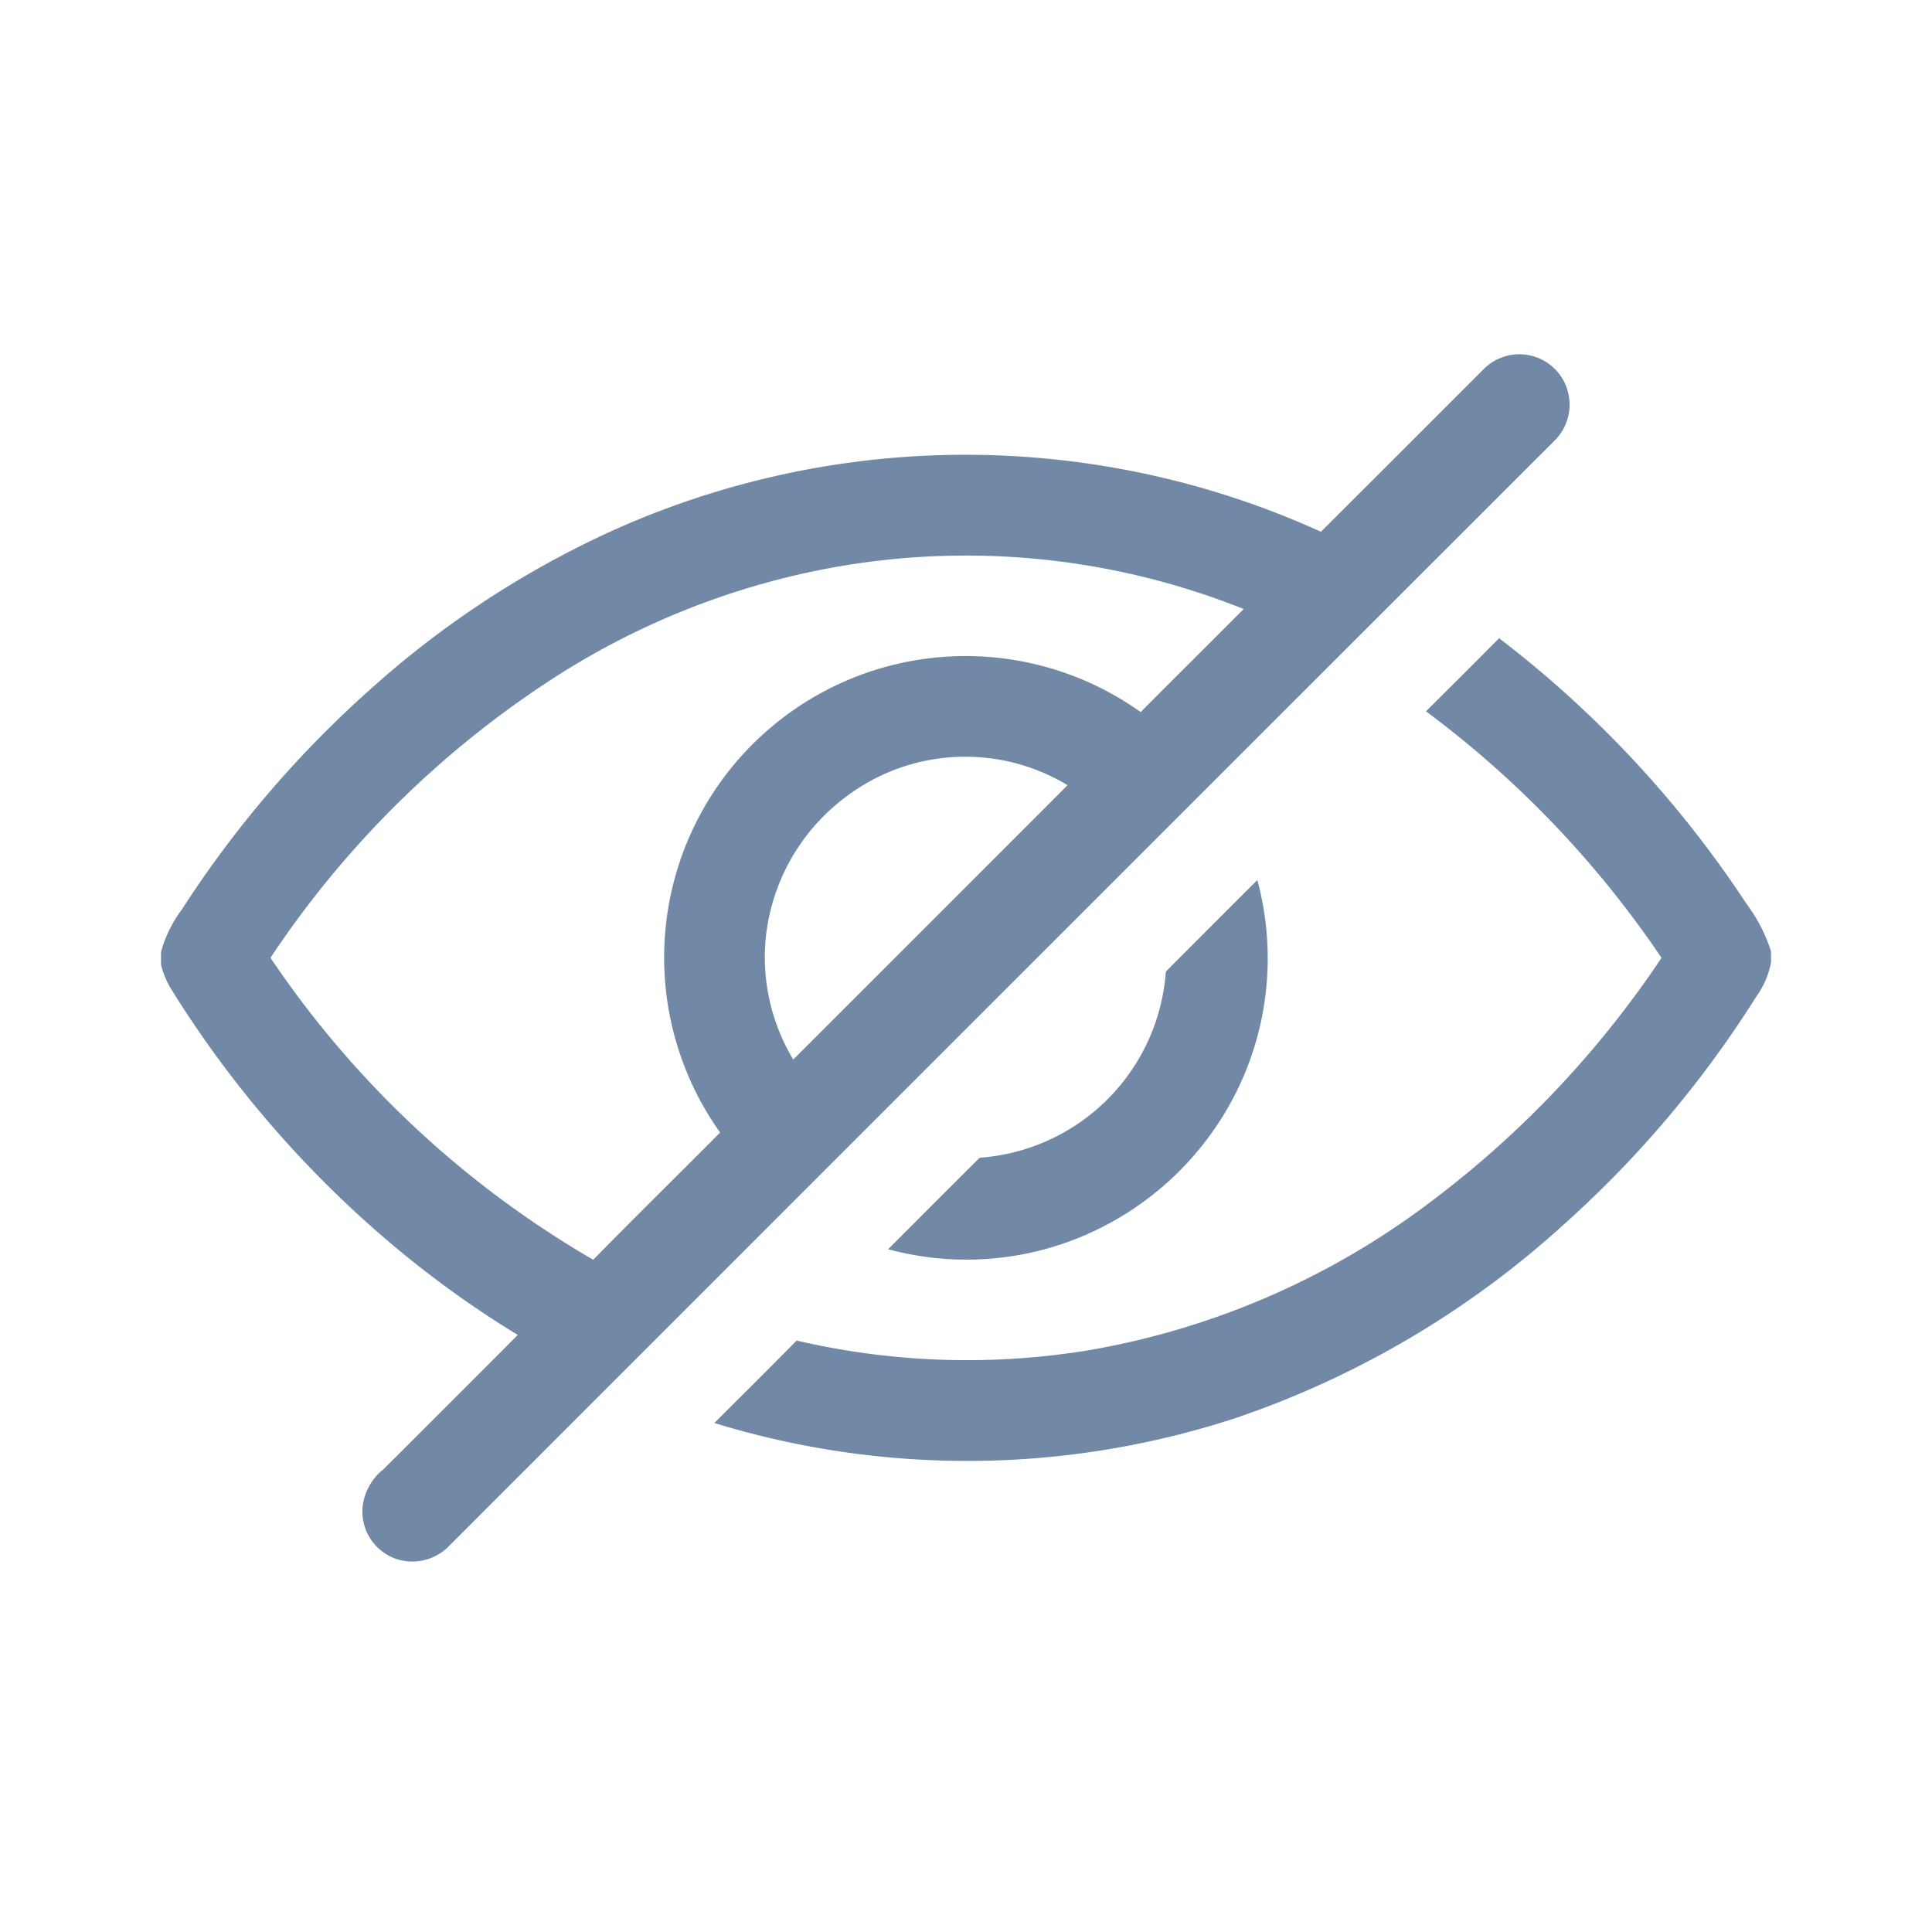
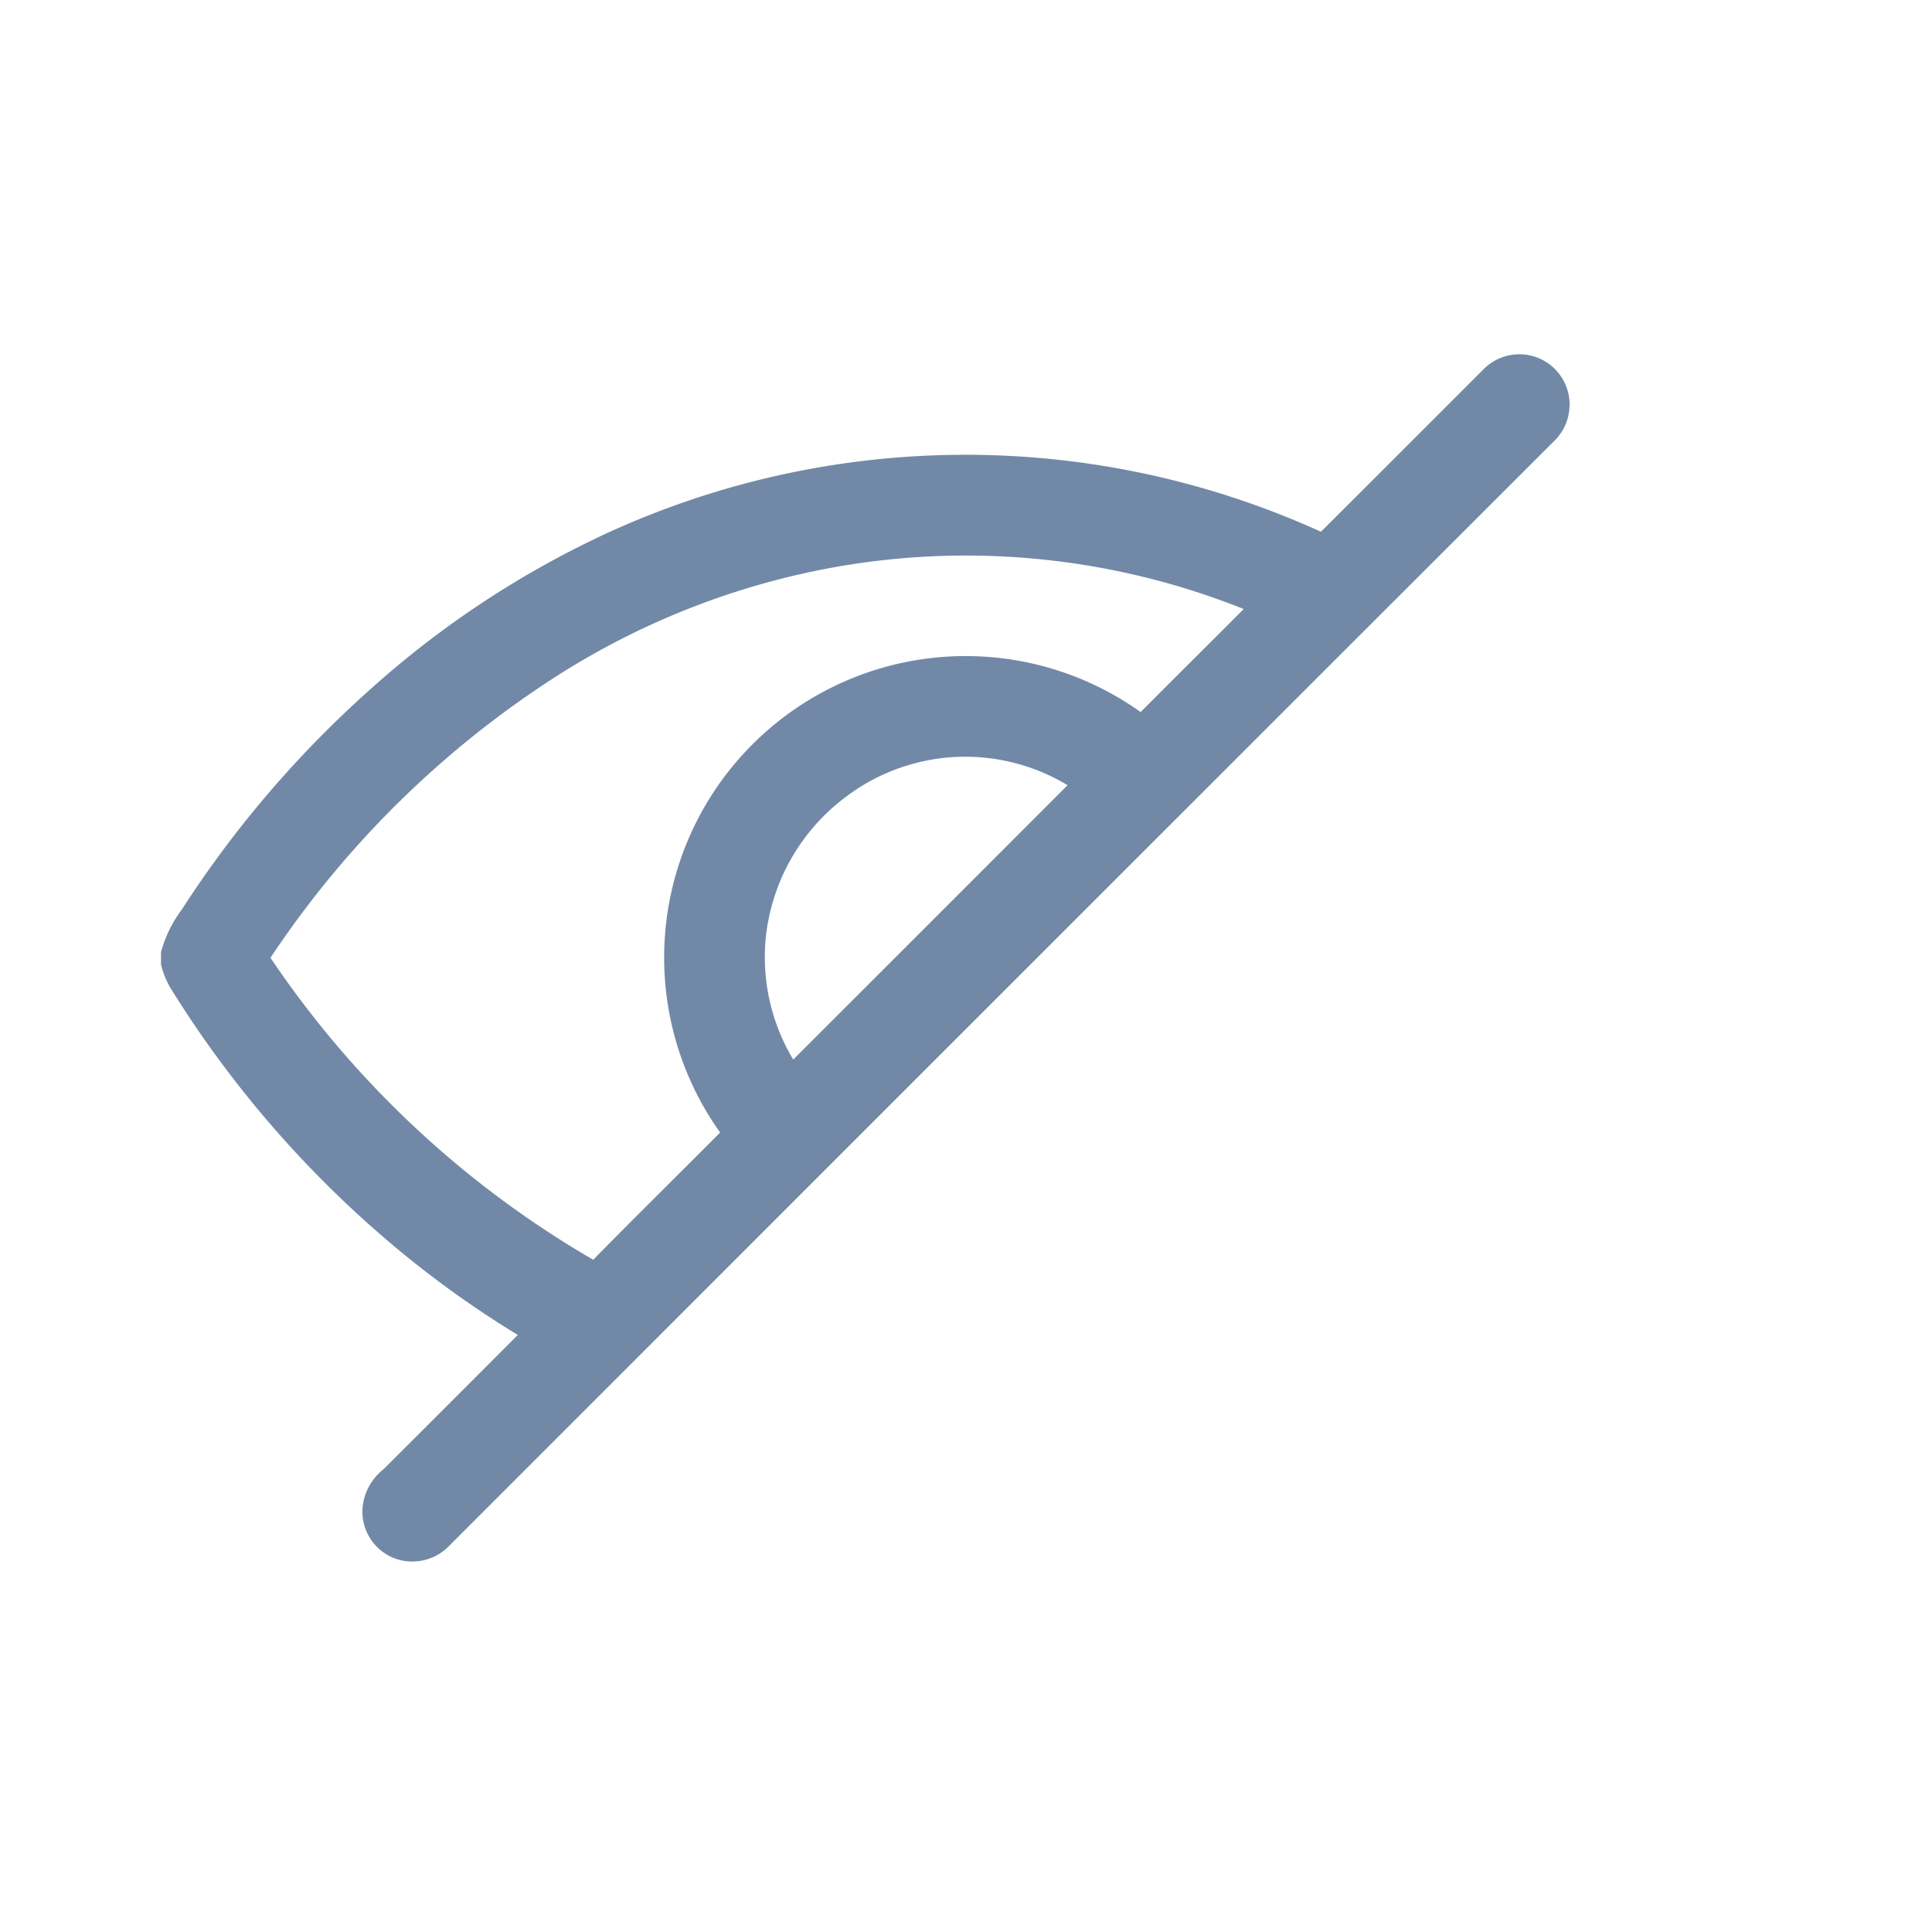
<svg xmlns="http://www.w3.org/2000/svg" width="60" height="60" viewBox="0 0 60 60">
  <g id="hide" transform="translate(-463 -174)">
    <rect id="Rectangle_18181" data-name="Rectangle 18181" width="60" height="60" transform="translate(463 174)" fill="none" />
    <g id="hide-2" data-name="hide" transform="translate(468 120.969)">
      <path id="Path_43514" data-name="Path 43514" d="M41.085,64.487a1.56,1.56,0,0,1,2.646.9,1.578,1.578,0,0,1-.487,1.362Q26.1,83.882,8.965,101.024a1.593,1.593,0,0,1-1.663.42,1.556,1.556,0,0,1-1.044-1.58,1.723,1.723,0,0,1,.647-1.2Q9,96.578,11.08,94.489A31.457,31.457,0,0,1,6.62,91.2,33.4,33.4,0,0,1,.348,83.8,2.644,2.644,0,0,1,0,82.985V82.6a3.9,3.9,0,0,1,.645-1.32A33.373,33.373,0,0,1,6.5,74.439a29.544,29.544,0,0,1,7.36-4.855,26.682,26.682,0,0,1,22.163-.039q2.533-2.527,5.061-5.058M20.134,70.8a23.918,23.918,0,0,0-7.758,3.171A30.327,30.327,0,0,0,3.4,82.776a30.567,30.567,0,0,0,10.023,9.378c1.3-1.326,2.63-2.632,3.941-3.951a9.363,9.363,0,0,1,13.06-13.058c1.063-1.07,2.136-2.131,3.2-3.2A23.225,23.225,0,0,0,20.134,70.8m1.194,6.935a6.267,6.267,0,0,0-2.55,4.455,6.184,6.184,0,0,0,.856,3.746q4.263-4.257,8.52-8.52a6.145,6.145,0,0,0-6.826.318Z" transform="translate(0 0)" fill="#7189a7" />
-       <path id="Path_43515" data-name="Path 43515" d="M198.07,156.62q1.14-1.132,2.272-2.27a33.658,33.658,0,0,1,7.681,8.246,5,5,0,0,1,.763,1.477v.344a2.678,2.678,0,0,1-.461,1.067,33.19,33.19,0,0,1-5.985,7.082,28.991,28.991,0,0,1-10.14,5.988,26.759,26.759,0,0,1-16.229.168c.852-.853,1.708-1.7,2.555-2.561a23.281,23.281,0,0,0,9.175.283,24.452,24.452,0,0,0,10.616-4.668,30.964,30.964,0,0,0,7.068-7.5A31.427,31.427,0,0,0,198.07,156.62Z" transform="translate(-158.785 -81.498)" fill="#7189a7" />
-       <path id="Path_43516" data-name="Path 43516" d="M239.883,234.092q1.418-1.422,2.84-2.842a9.314,9.314,0,0,1-.633,6.544,9.434,9.434,0,0,1-5.2,4.677,9.307,9.307,0,0,1-5.631.244q1.418-1.424,2.842-2.842a6.242,6.242,0,0,0,5.781-5.781Z" transform="translate(-208.676 -150.888)" fill="#7189a7" />
    </g>
  </g>
</svg>